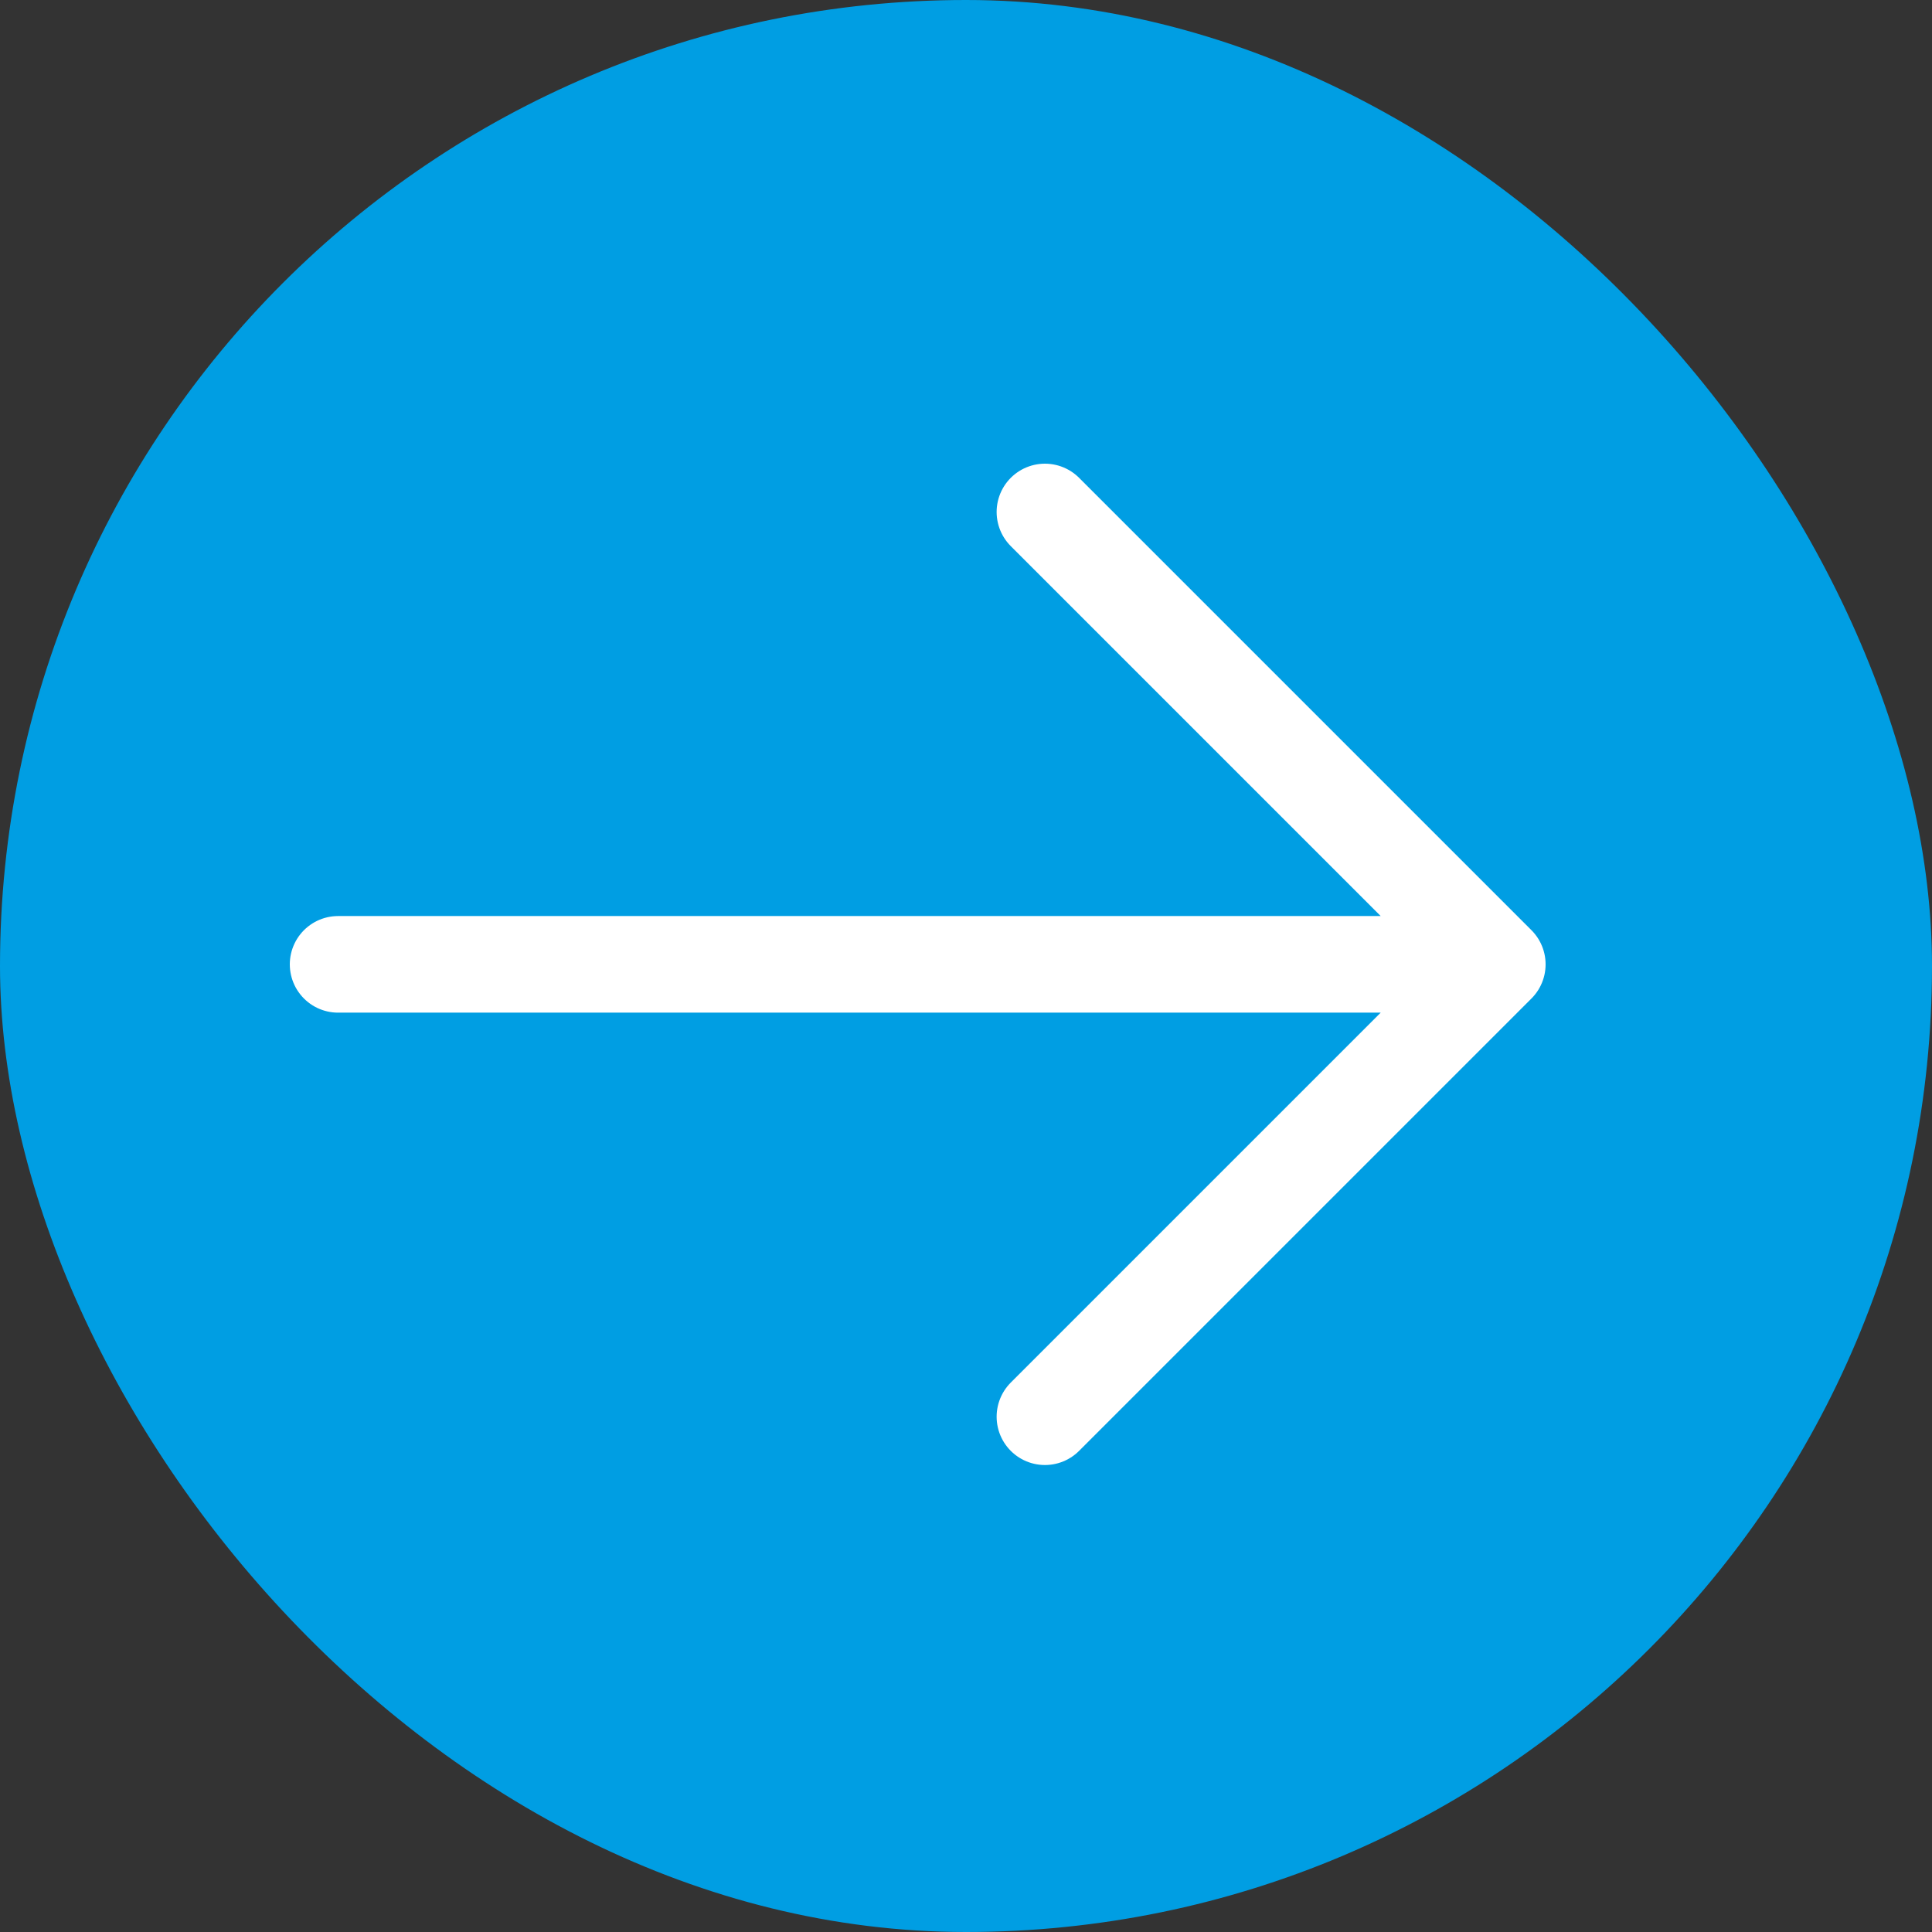
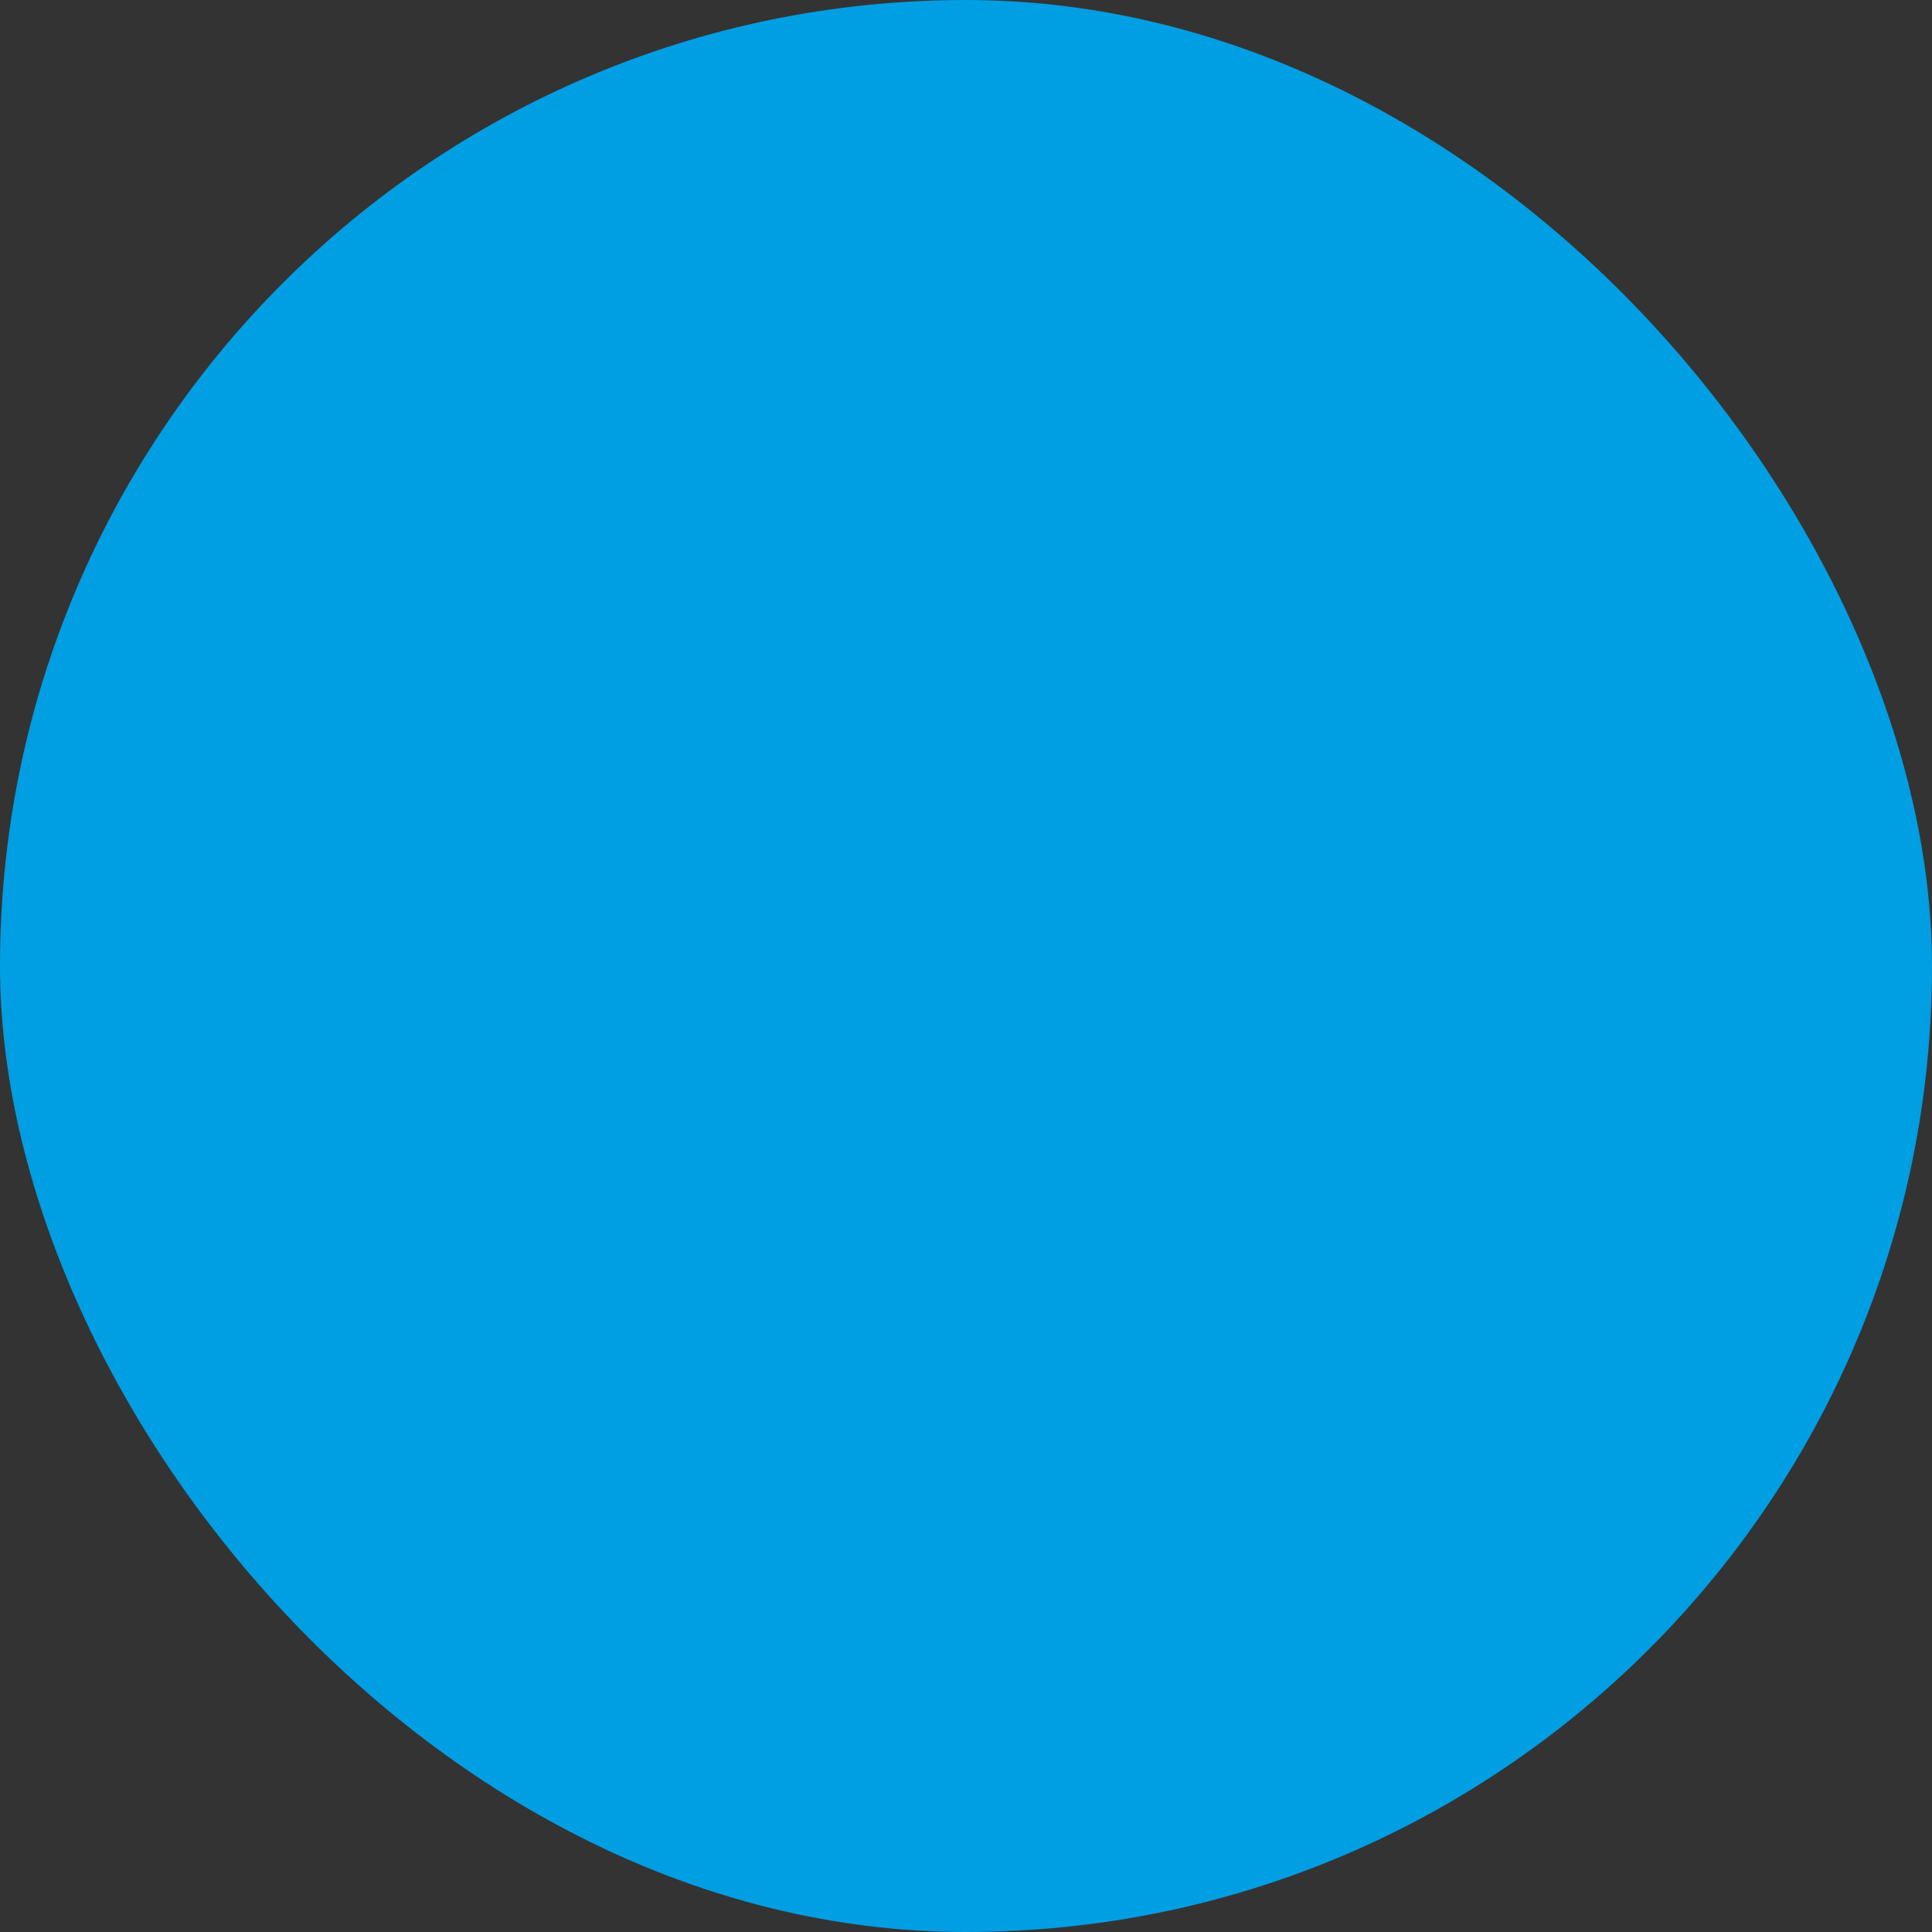
<svg xmlns="http://www.w3.org/2000/svg" width="200" height="200" viewBox="0 0 200 200" fill="none">
  <rect x="0" y="0" width="200" height="200" fill="#333333" stroke="none" />
  <rect width="200" height="200" rx="100" fill="#009EE3" />
-   <path d="M35 99.829H155M155 99.829L108.171 53M155 99.829L108.171 146.658" stroke="white" stroke-width="10" stroke-linecap="round" stroke-linejoin="round" />
</svg>